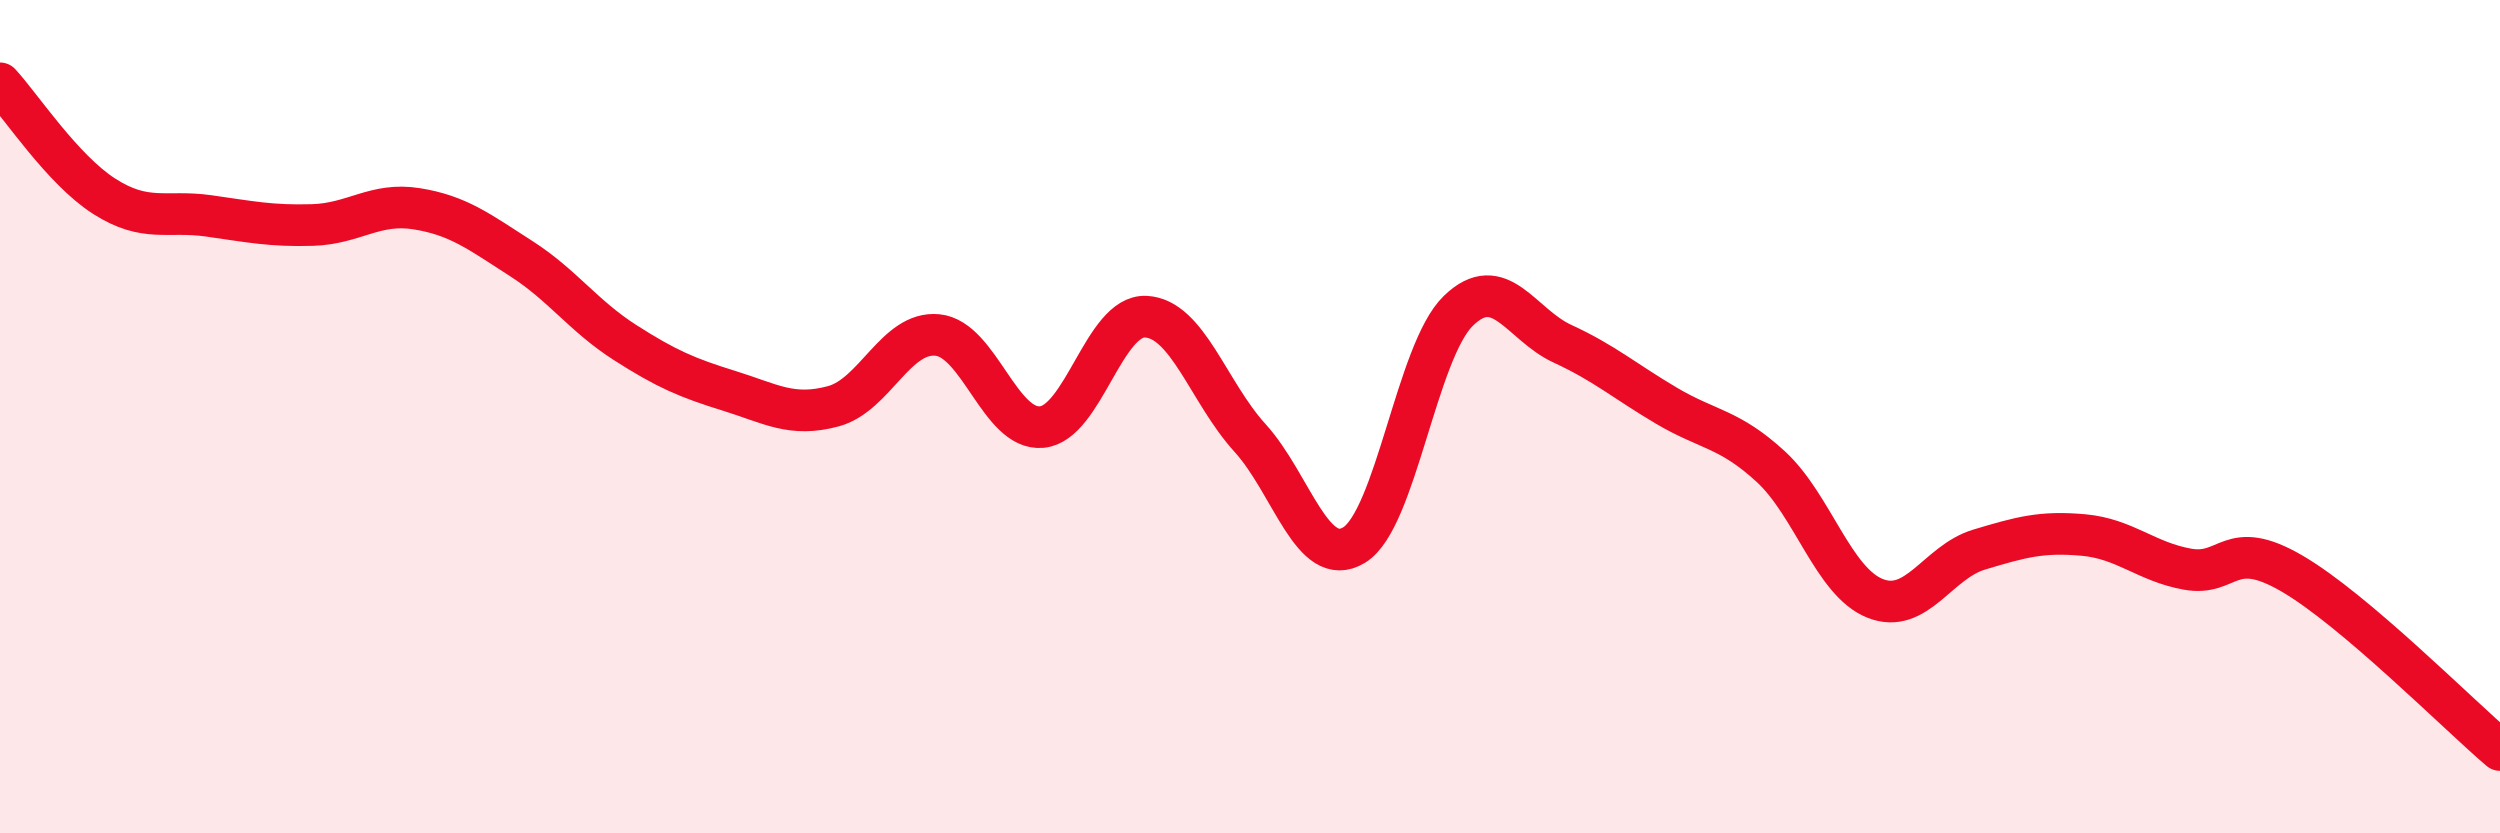
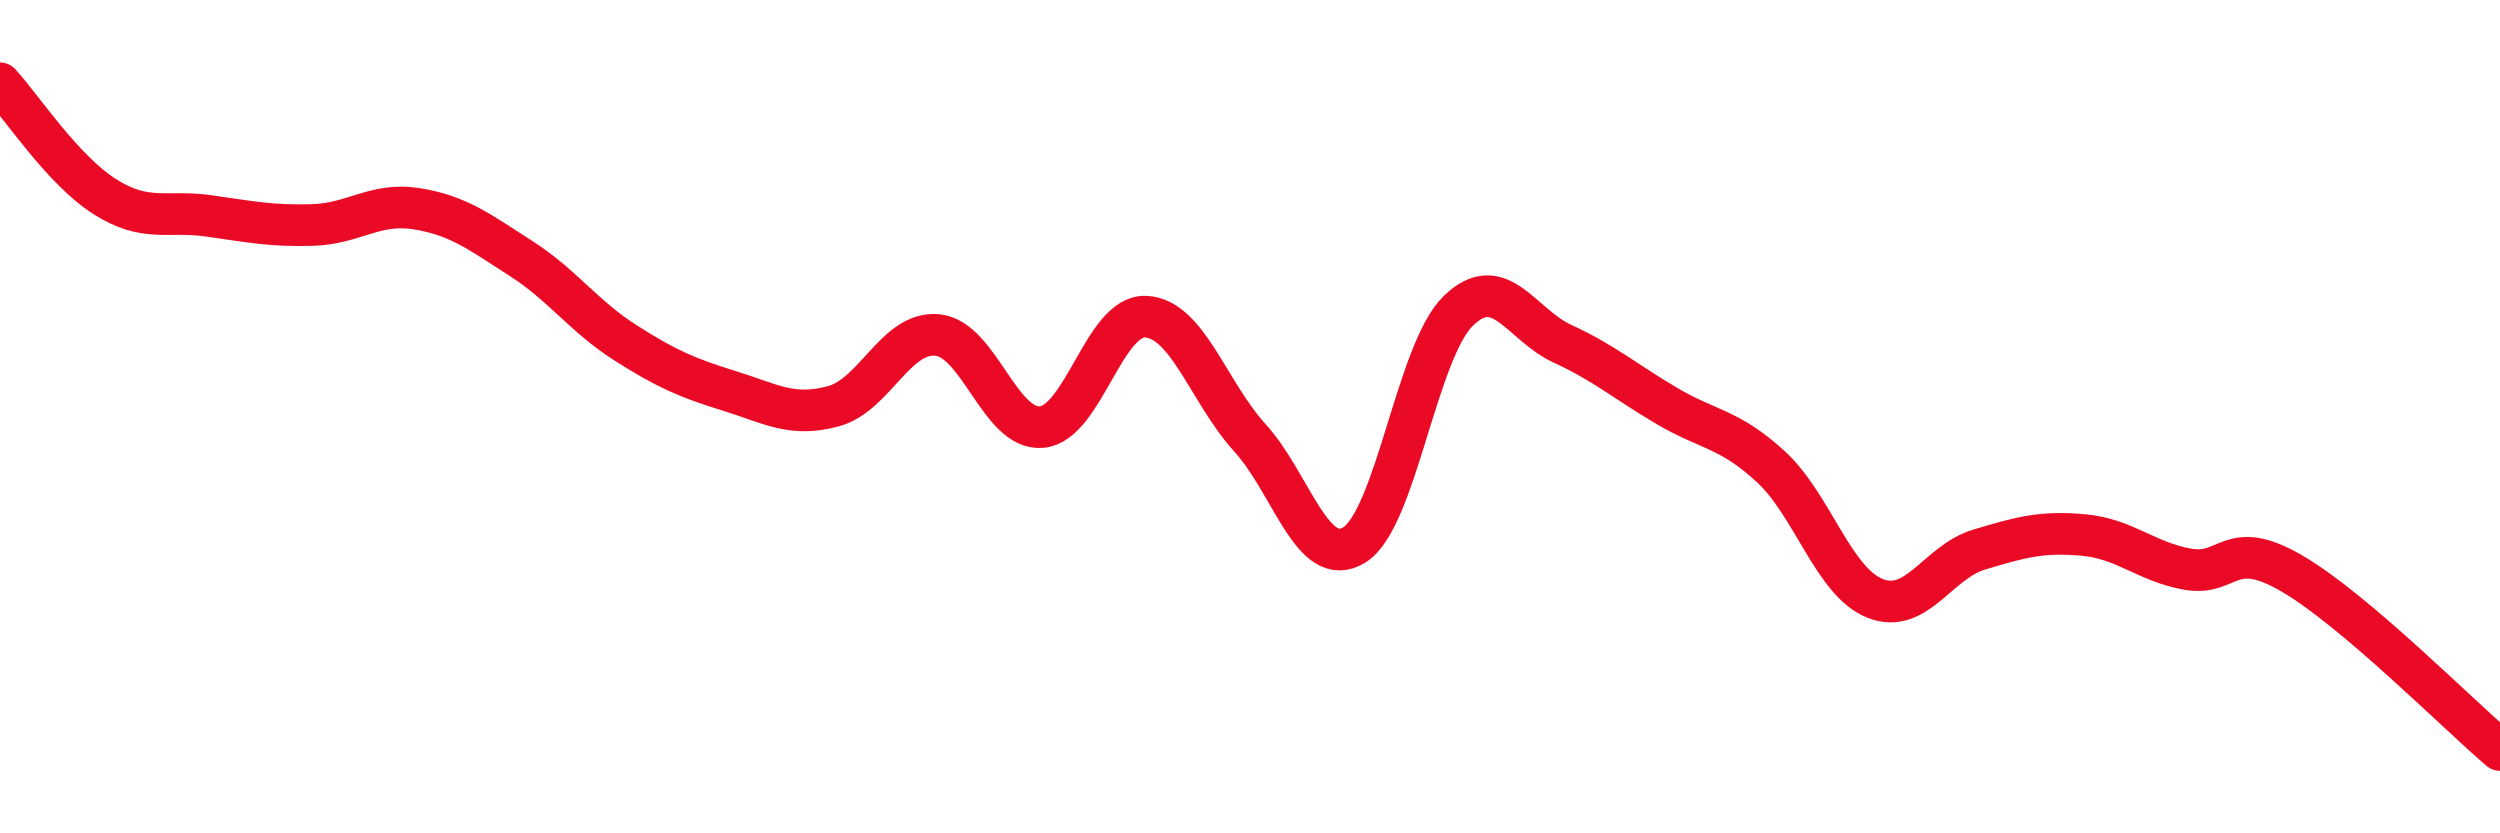
<svg xmlns="http://www.w3.org/2000/svg" width="60" height="20" viewBox="0 0 60 20">
-   <path d="M 0,2 C 0.5,2.54 1.5,4.07 2.5,4.71 C 3.5,5.35 4,5.04 5,5.18 C 6,5.32 6.5,5.43 7.5,5.4 C 8.5,5.37 9,4.85 10,5.01 C 11,5.17 11.5,5.56 12.5,6.2 C 13.5,6.84 14,7.58 15,8.22 C 16,8.86 16.5,9.07 17.5,9.38 C 18.5,9.69 19,10.02 20,9.75 C 21,9.48 21.5,7.94 22.5,8.04 C 23.5,8.14 24,10.34 25,10.25 C 26,10.16 26.5,7.55 27.5,7.6 C 28.5,7.65 29,9.41 30,10.51 C 31,11.61 31.5,13.69 32.5,13.08 C 33.5,12.47 34,8.43 35,7.46 C 36,6.49 36.5,7.79 37.5,8.25 C 38.5,8.71 39,9.15 40,9.74 C 41,10.33 41.5,10.28 42.5,11.2 C 43.5,12.12 44,13.96 45,14.36 C 46,14.76 46.5,13.49 47.5,13.19 C 48.5,12.89 49,12.75 50,12.84 C 51,12.93 51.5,13.48 52.5,13.66 C 53.5,13.84 53.5,12.89 55,13.76 C 56.5,14.63 59,17.15 60,18L60 20L0 20Z" fill="#EB0A25" opacity="0.1" stroke-linecap="round" stroke-linejoin="round" />
  <path d="M 0,2 C 0.5,2.54 1.5,4.07 2.5,4.71 C 3.5,5.35 4,5.04 5,5.18 C 6,5.32 6.5,5.43 7.5,5.4 C 8.5,5.37 9,4.85 10,5.01 C 11,5.17 11.5,5.56 12.5,6.2 C 13.5,6.84 14,7.58 15,8.22 C 16,8.86 16.5,9.07 17.5,9.38 C 18.5,9.69 19,10.02 20,9.75 C 21,9.48 21.5,7.94 22.5,8.04 C 23.5,8.14 24,10.34 25,10.25 C 26,10.16 26.5,7.55 27.5,7.6 C 28.5,7.65 29,9.41 30,10.51 C 31,11.61 31.5,13.69 32.5,13.08 C 33.5,12.47 34,8.43 35,7.46 C 36,6.49 36.5,7.79 37.5,8.25 C 38.5,8.71 39,9.15 40,9.74 C 41,10.33 41.5,10.28 42.5,11.2 C 43.5,12.12 44,13.96 45,14.36 C 46,14.76 46.5,13.49 47.5,13.19 C 48.5,12.89 49,12.75 50,12.84 C 51,12.93 51.5,13.48 52.5,13.66 C 53.5,13.84 53.5,12.89 55,13.76 C 56.5,14.63 59,17.15 60,18" stroke="#EB0A25" stroke-width="1" fill="none" stroke-linecap="round" stroke-linejoin="round" />
</svg>